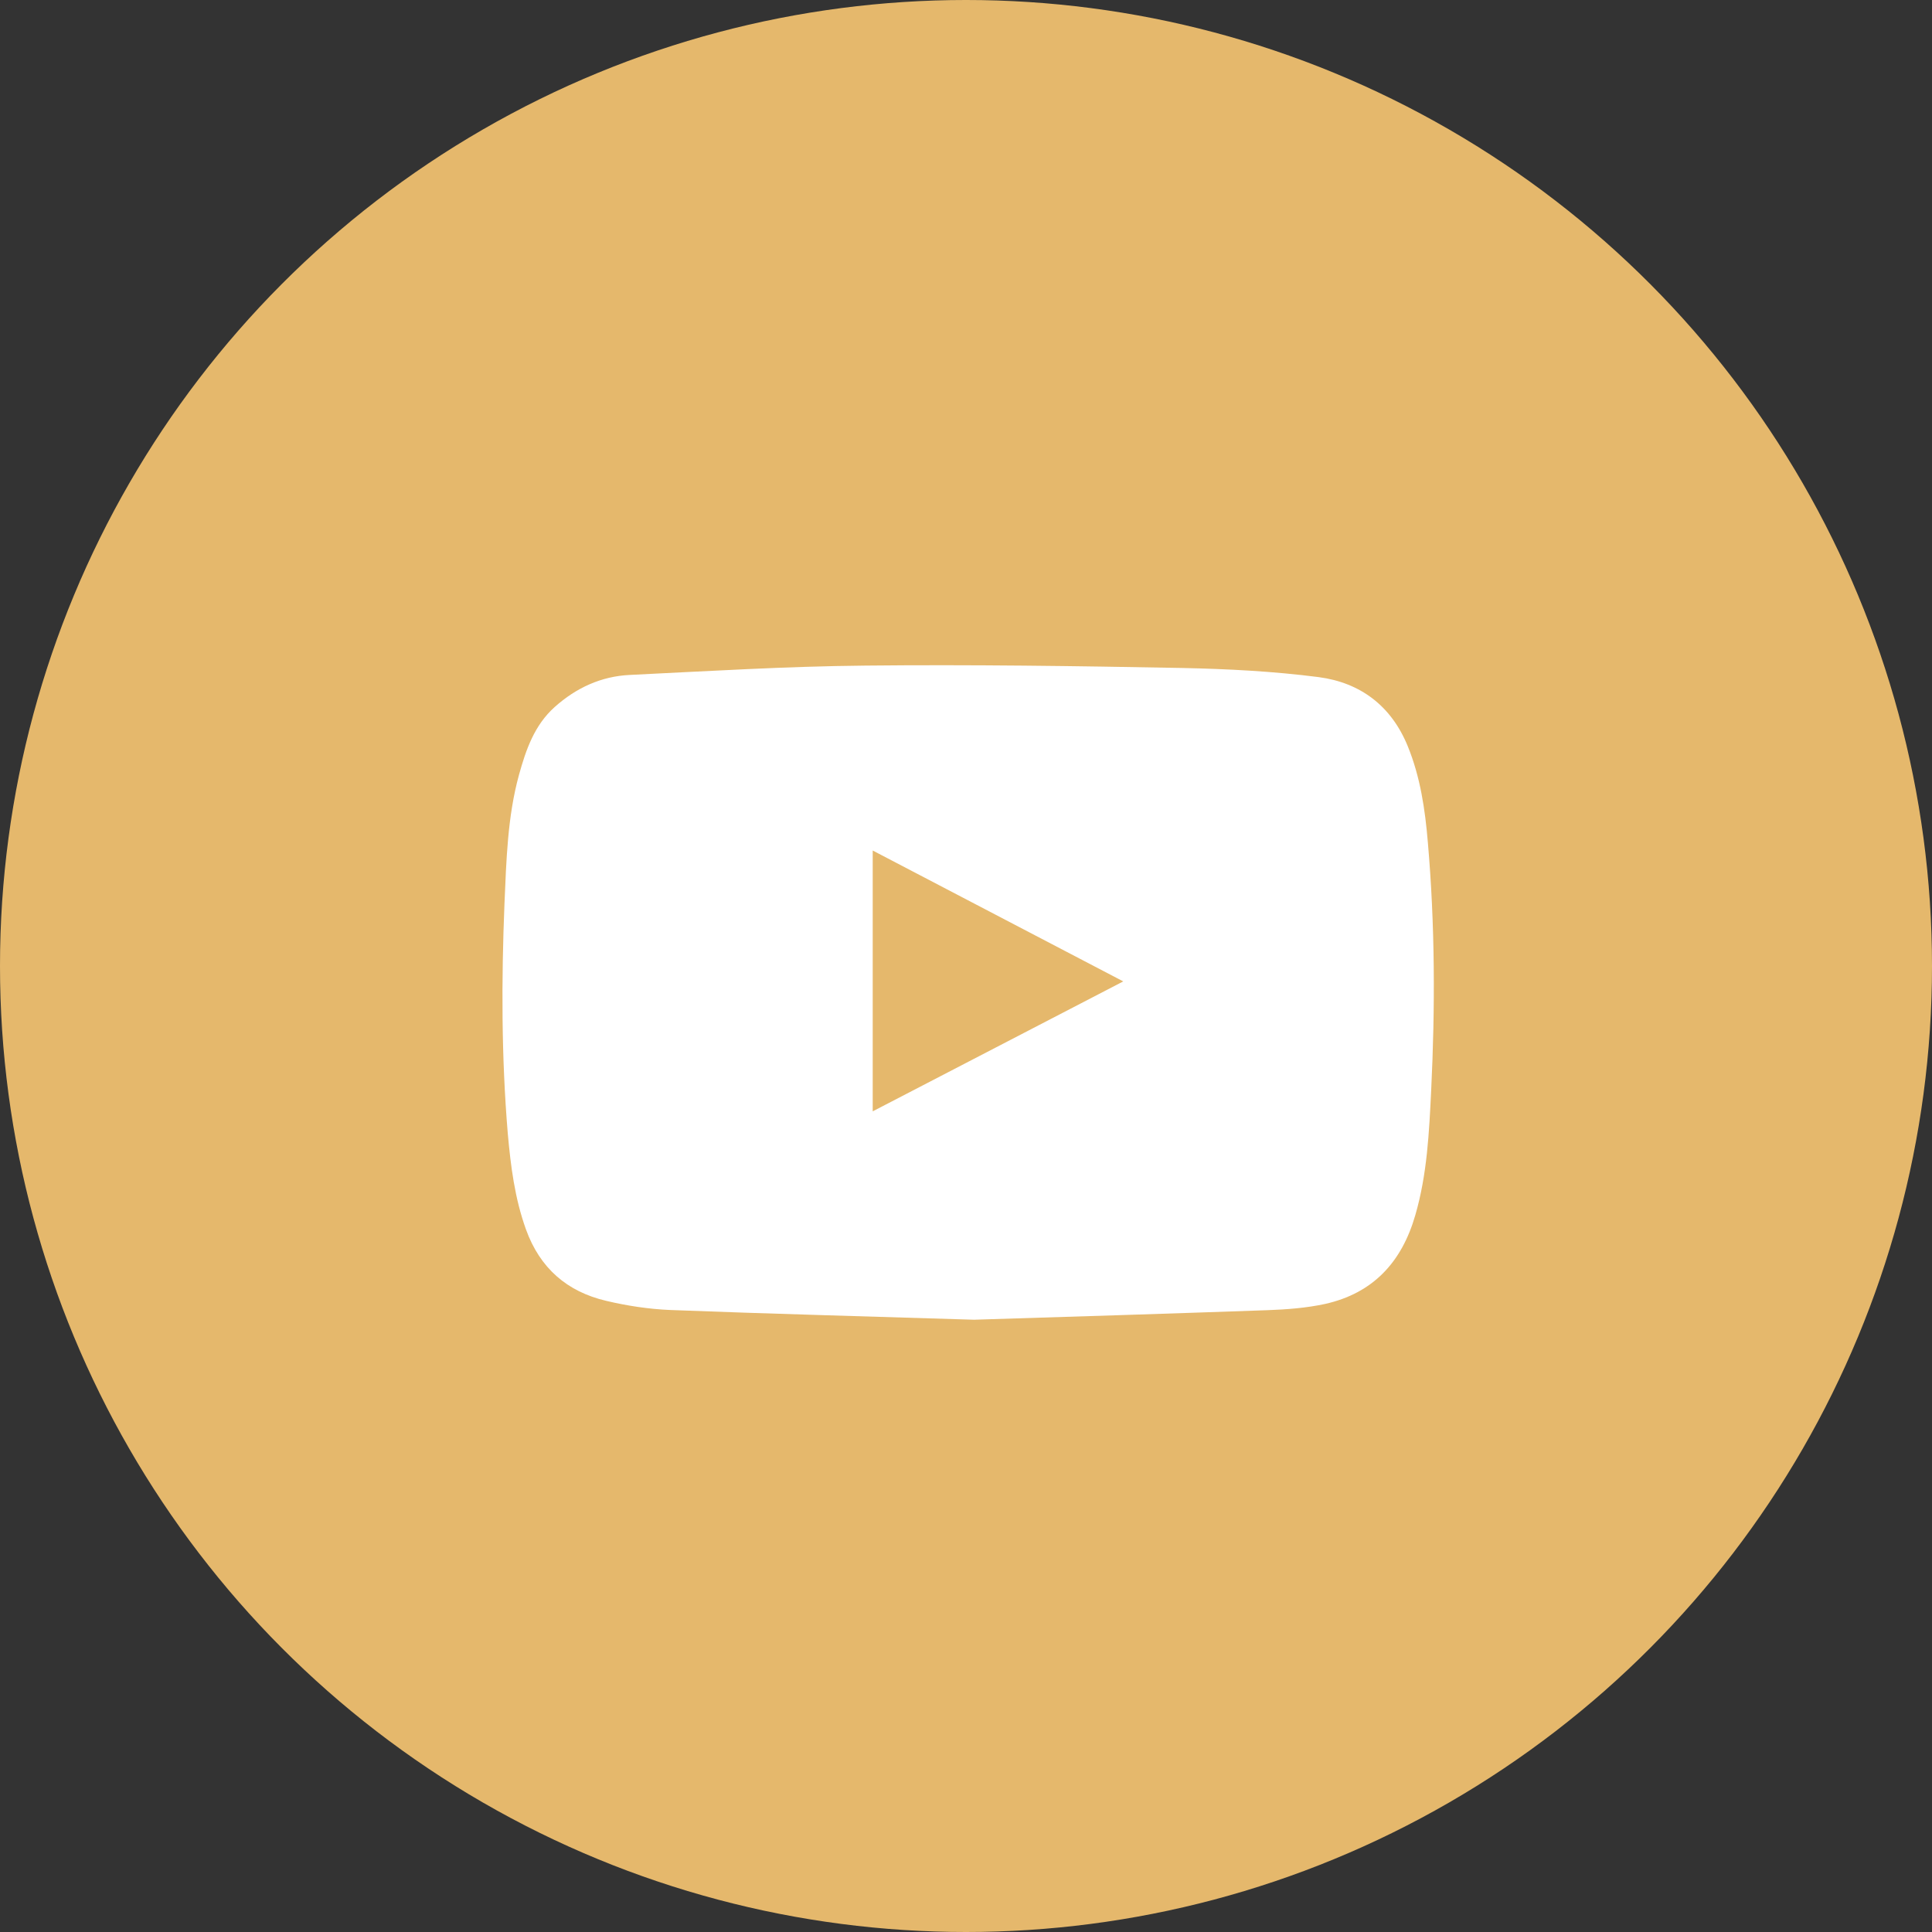
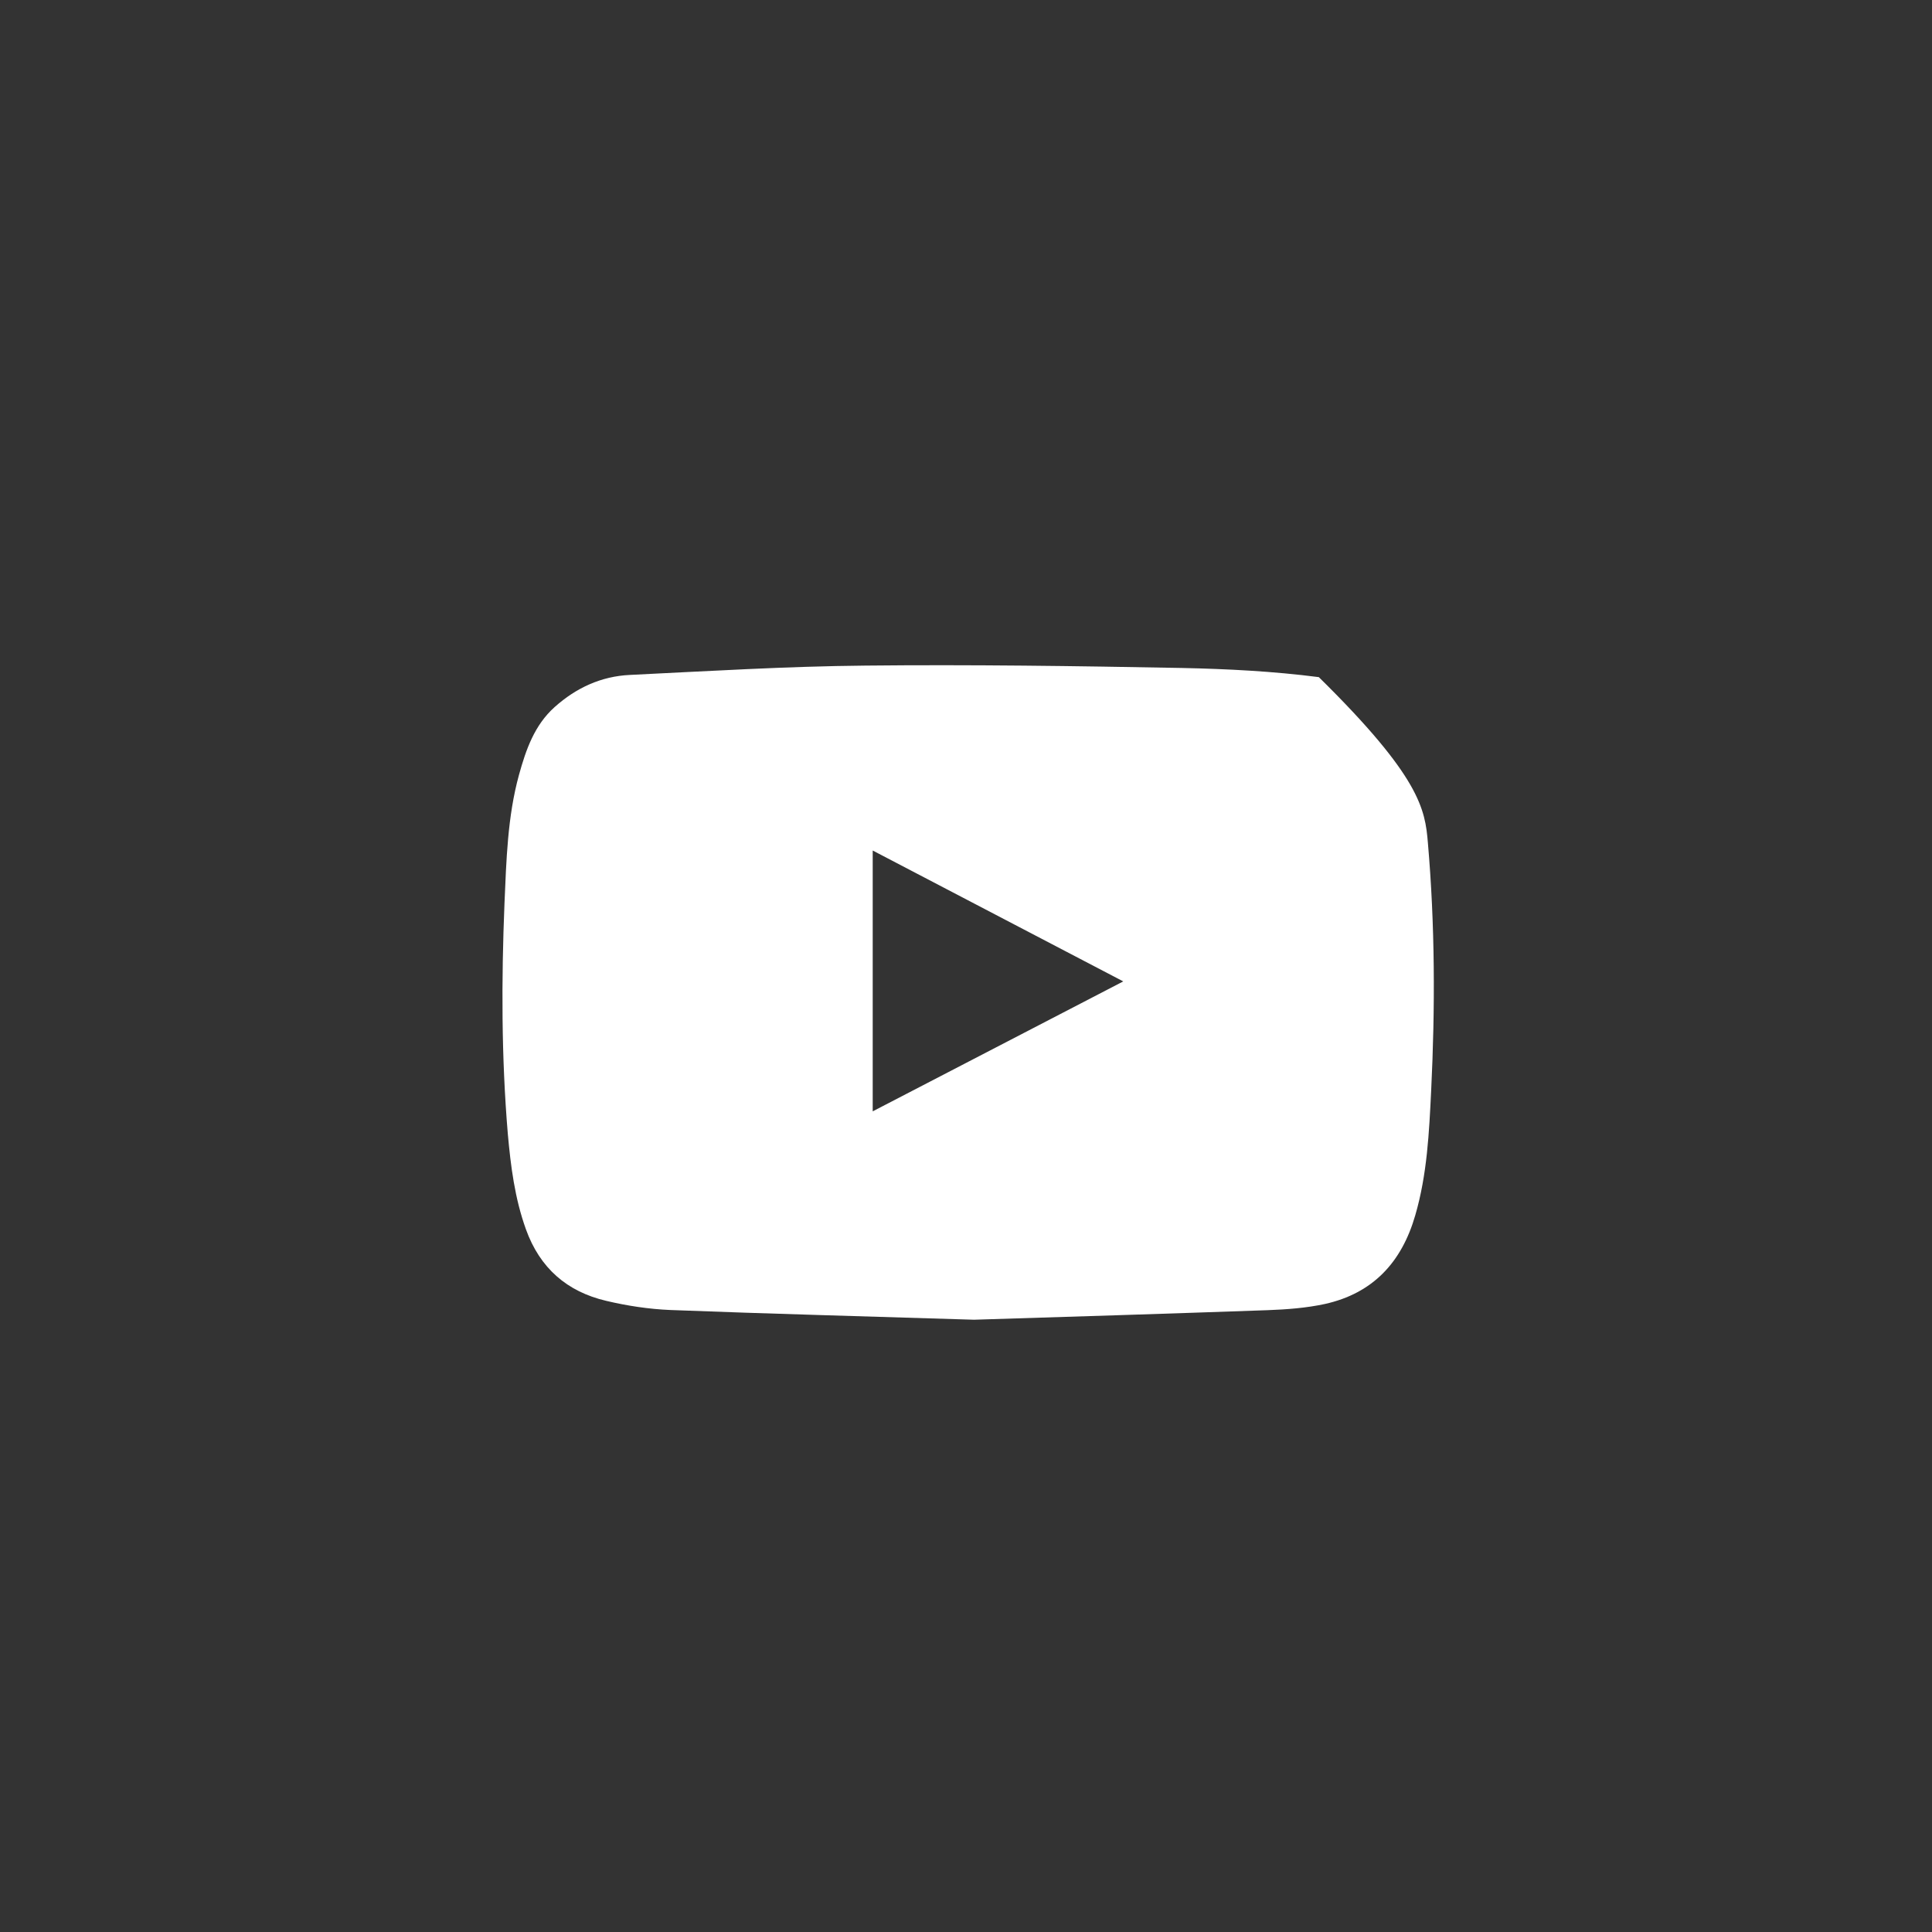
<svg xmlns="http://www.w3.org/2000/svg" width="35" height="35" viewBox="0 0 35 35" fill="none">
  <rect x="0" y="0" width="35" height="35" fill="#333333" stroke="none" />
-   <circle cx="17.5" cy="17.5" r="17.5" fill="#E5B86C" />
-   <path d="M17.646 23.908C15.75 23.848 13.947 23.802 12.144 23.732C11.756 23.716 11.361 23.656 10.982 23.566C10.272 23.4 9.78 22.972 9.528 22.271C9.325 21.707 9.252 21.126 9.199 20.535C9.083 19.147 9.083 17.759 9.139 16.371C9.173 15.588 9.193 14.797 9.402 14.037C9.528 13.582 9.681 13.137 10.049 12.808C10.438 12.46 10.893 12.251 11.411 12.227C12.832 12.158 14.249 12.071 15.671 12.058C17.583 12.038 19.499 12.065 21.411 12.101C22.238 12.118 23.072 12.161 23.892 12.267C24.642 12.367 25.203 12.785 25.502 13.516C25.731 14.077 25.817 14.664 25.867 15.262C25.997 16.759 26 18.257 25.927 19.755C25.89 20.515 25.854 21.279 25.638 22.019C25.392 22.869 24.871 23.43 24.001 23.623C23.663 23.696 23.311 23.722 22.965 23.735C21.159 23.799 19.356 23.855 17.646 23.908ZM15.81 20.133C17.324 19.349 18.822 18.572 20.349 17.779C18.825 16.982 17.327 16.202 15.81 15.408C15.81 16.992 15.81 18.549 15.81 20.133Z" fill="white" />
+   <path d="M17.646 23.908C15.75 23.848 13.947 23.802 12.144 23.732C11.756 23.716 11.361 23.656 10.982 23.566C10.272 23.4 9.78 22.972 9.528 22.271C9.325 21.707 9.252 21.126 9.199 20.535C9.083 19.147 9.083 17.759 9.139 16.371C9.173 15.588 9.193 14.797 9.402 14.037C9.528 13.582 9.681 13.137 10.049 12.808C10.438 12.46 10.893 12.251 11.411 12.227C12.832 12.158 14.249 12.071 15.671 12.058C17.583 12.038 19.499 12.065 21.411 12.101C22.238 12.118 23.072 12.161 23.892 12.267C25.731 14.077 25.817 14.664 25.867 15.262C25.997 16.759 26 18.257 25.927 19.755C25.89 20.515 25.854 21.279 25.638 22.019C25.392 22.869 24.871 23.43 24.001 23.623C23.663 23.696 23.311 23.722 22.965 23.735C21.159 23.799 19.356 23.855 17.646 23.908ZM15.81 20.133C17.324 19.349 18.822 18.572 20.349 17.779C18.825 16.982 17.327 16.202 15.81 15.408C15.81 16.992 15.81 18.549 15.81 20.133Z" fill="white" />
</svg>